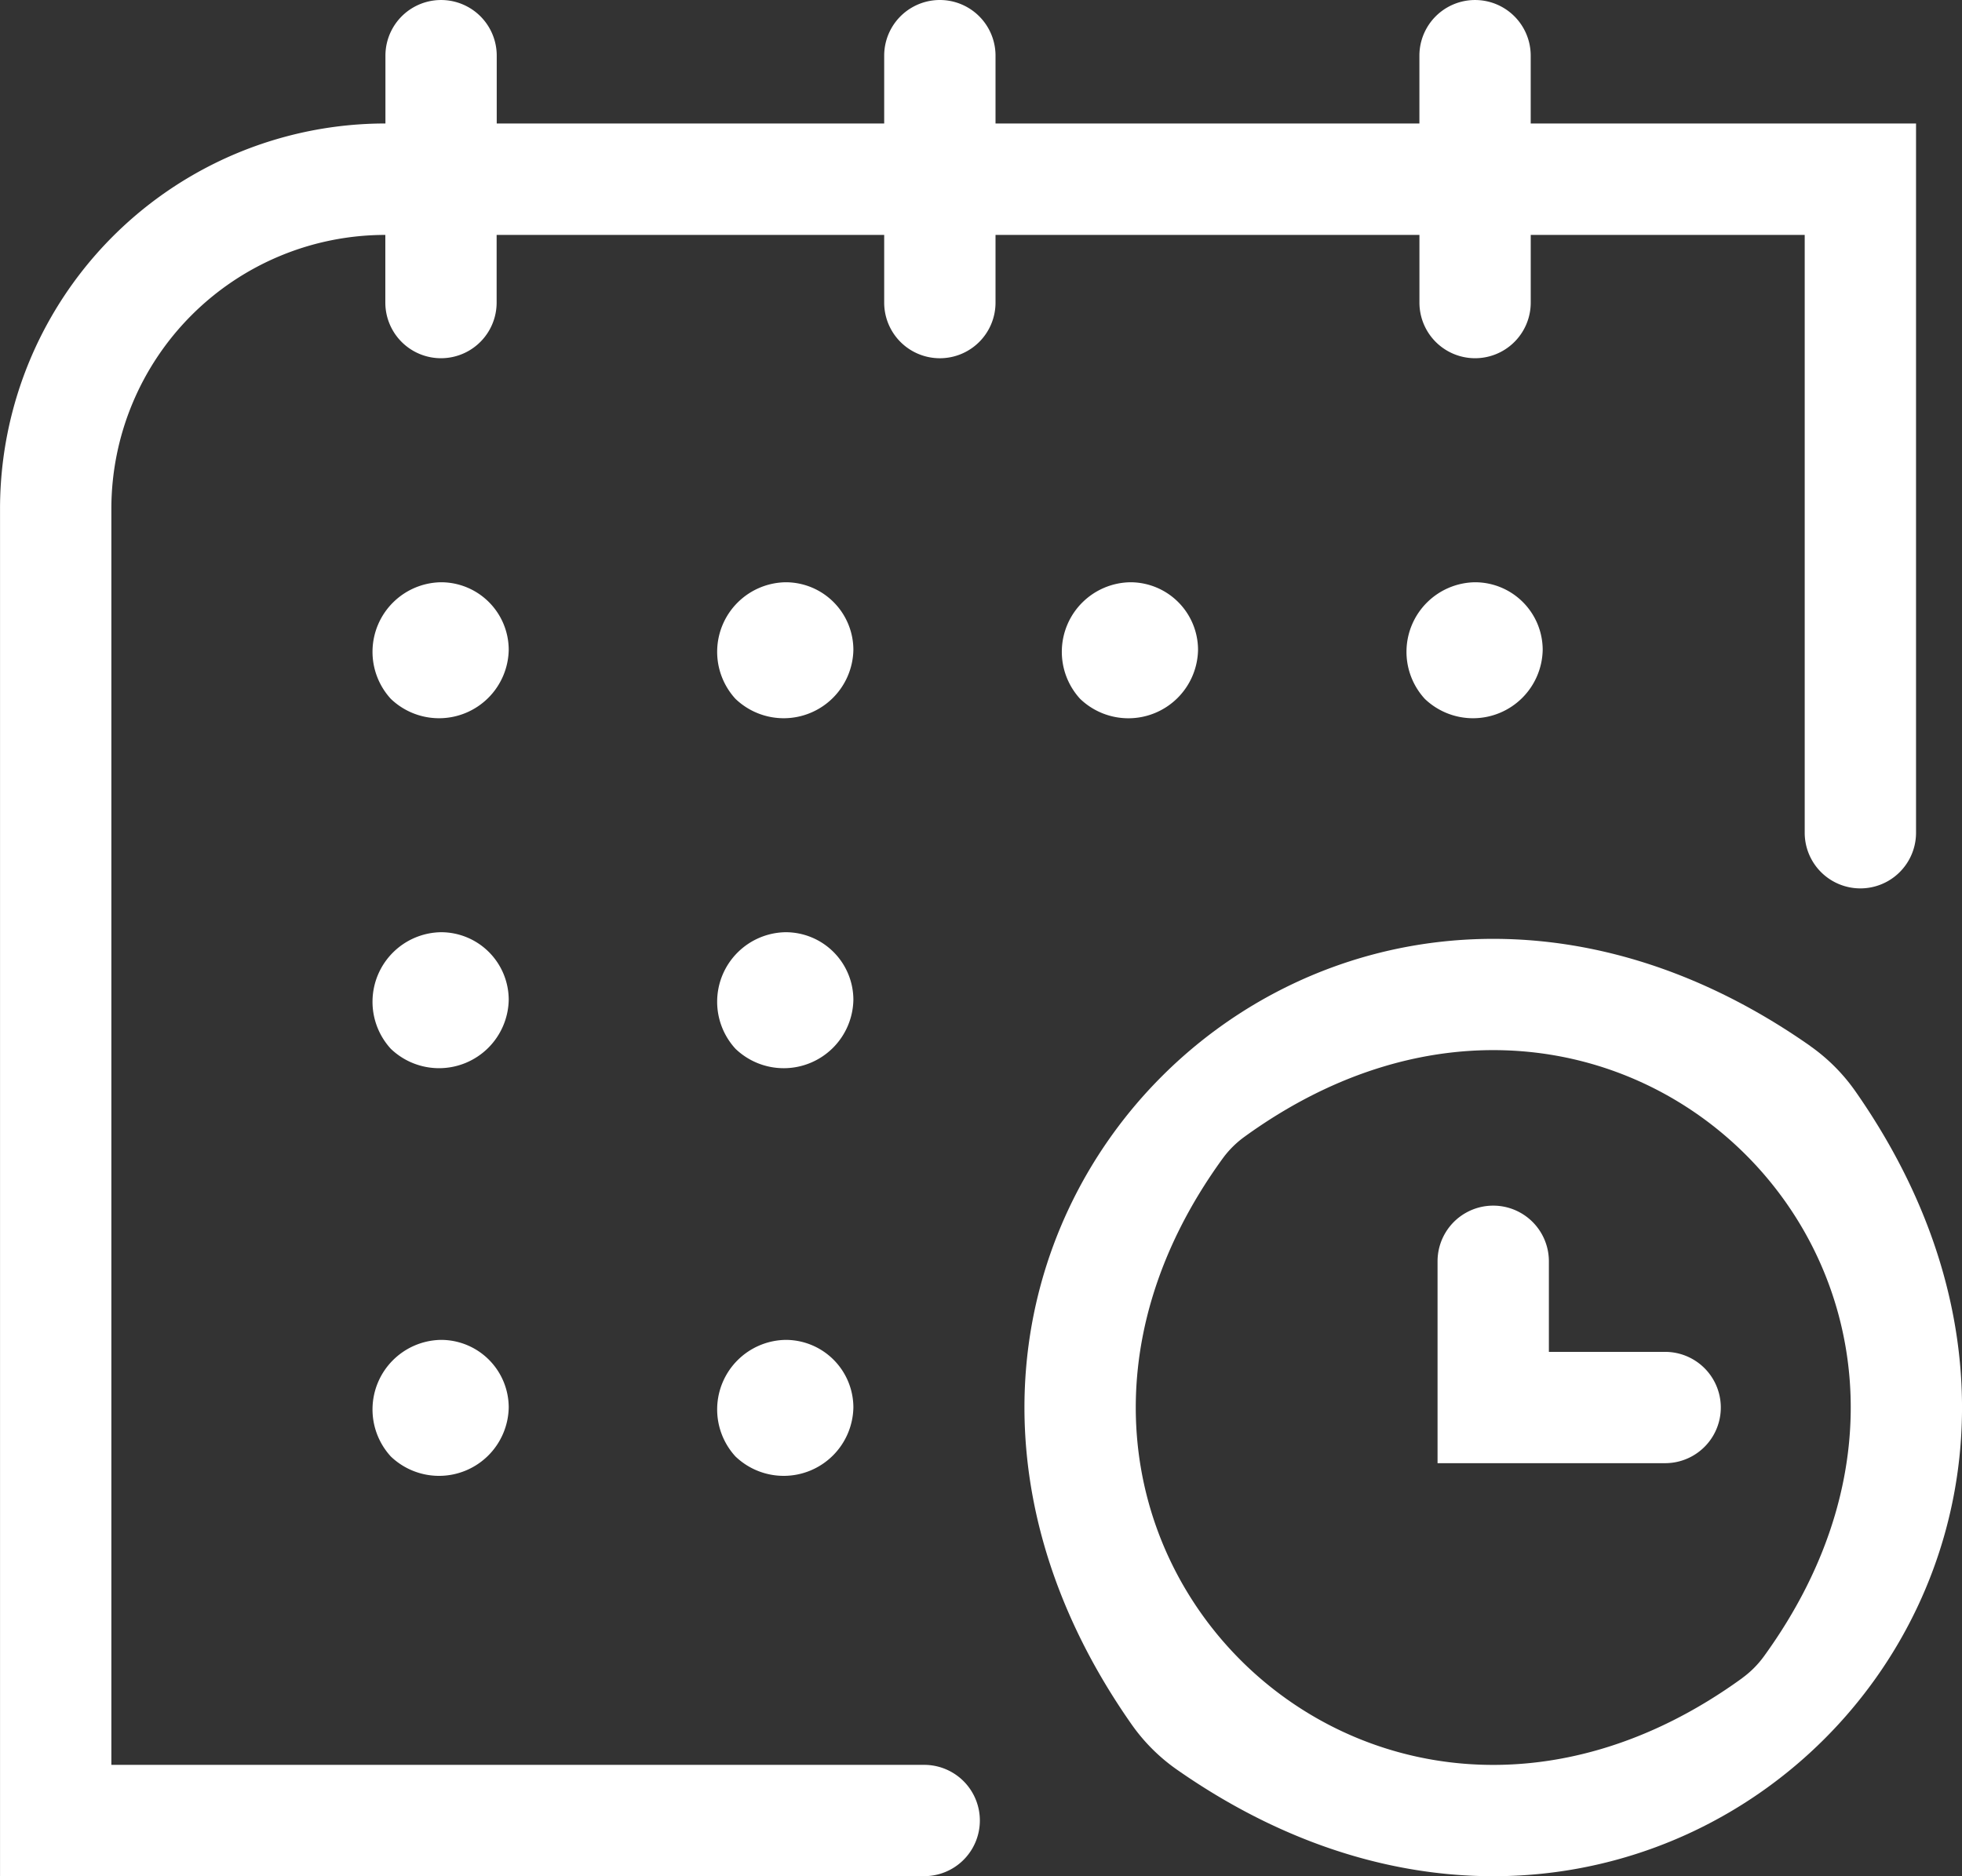
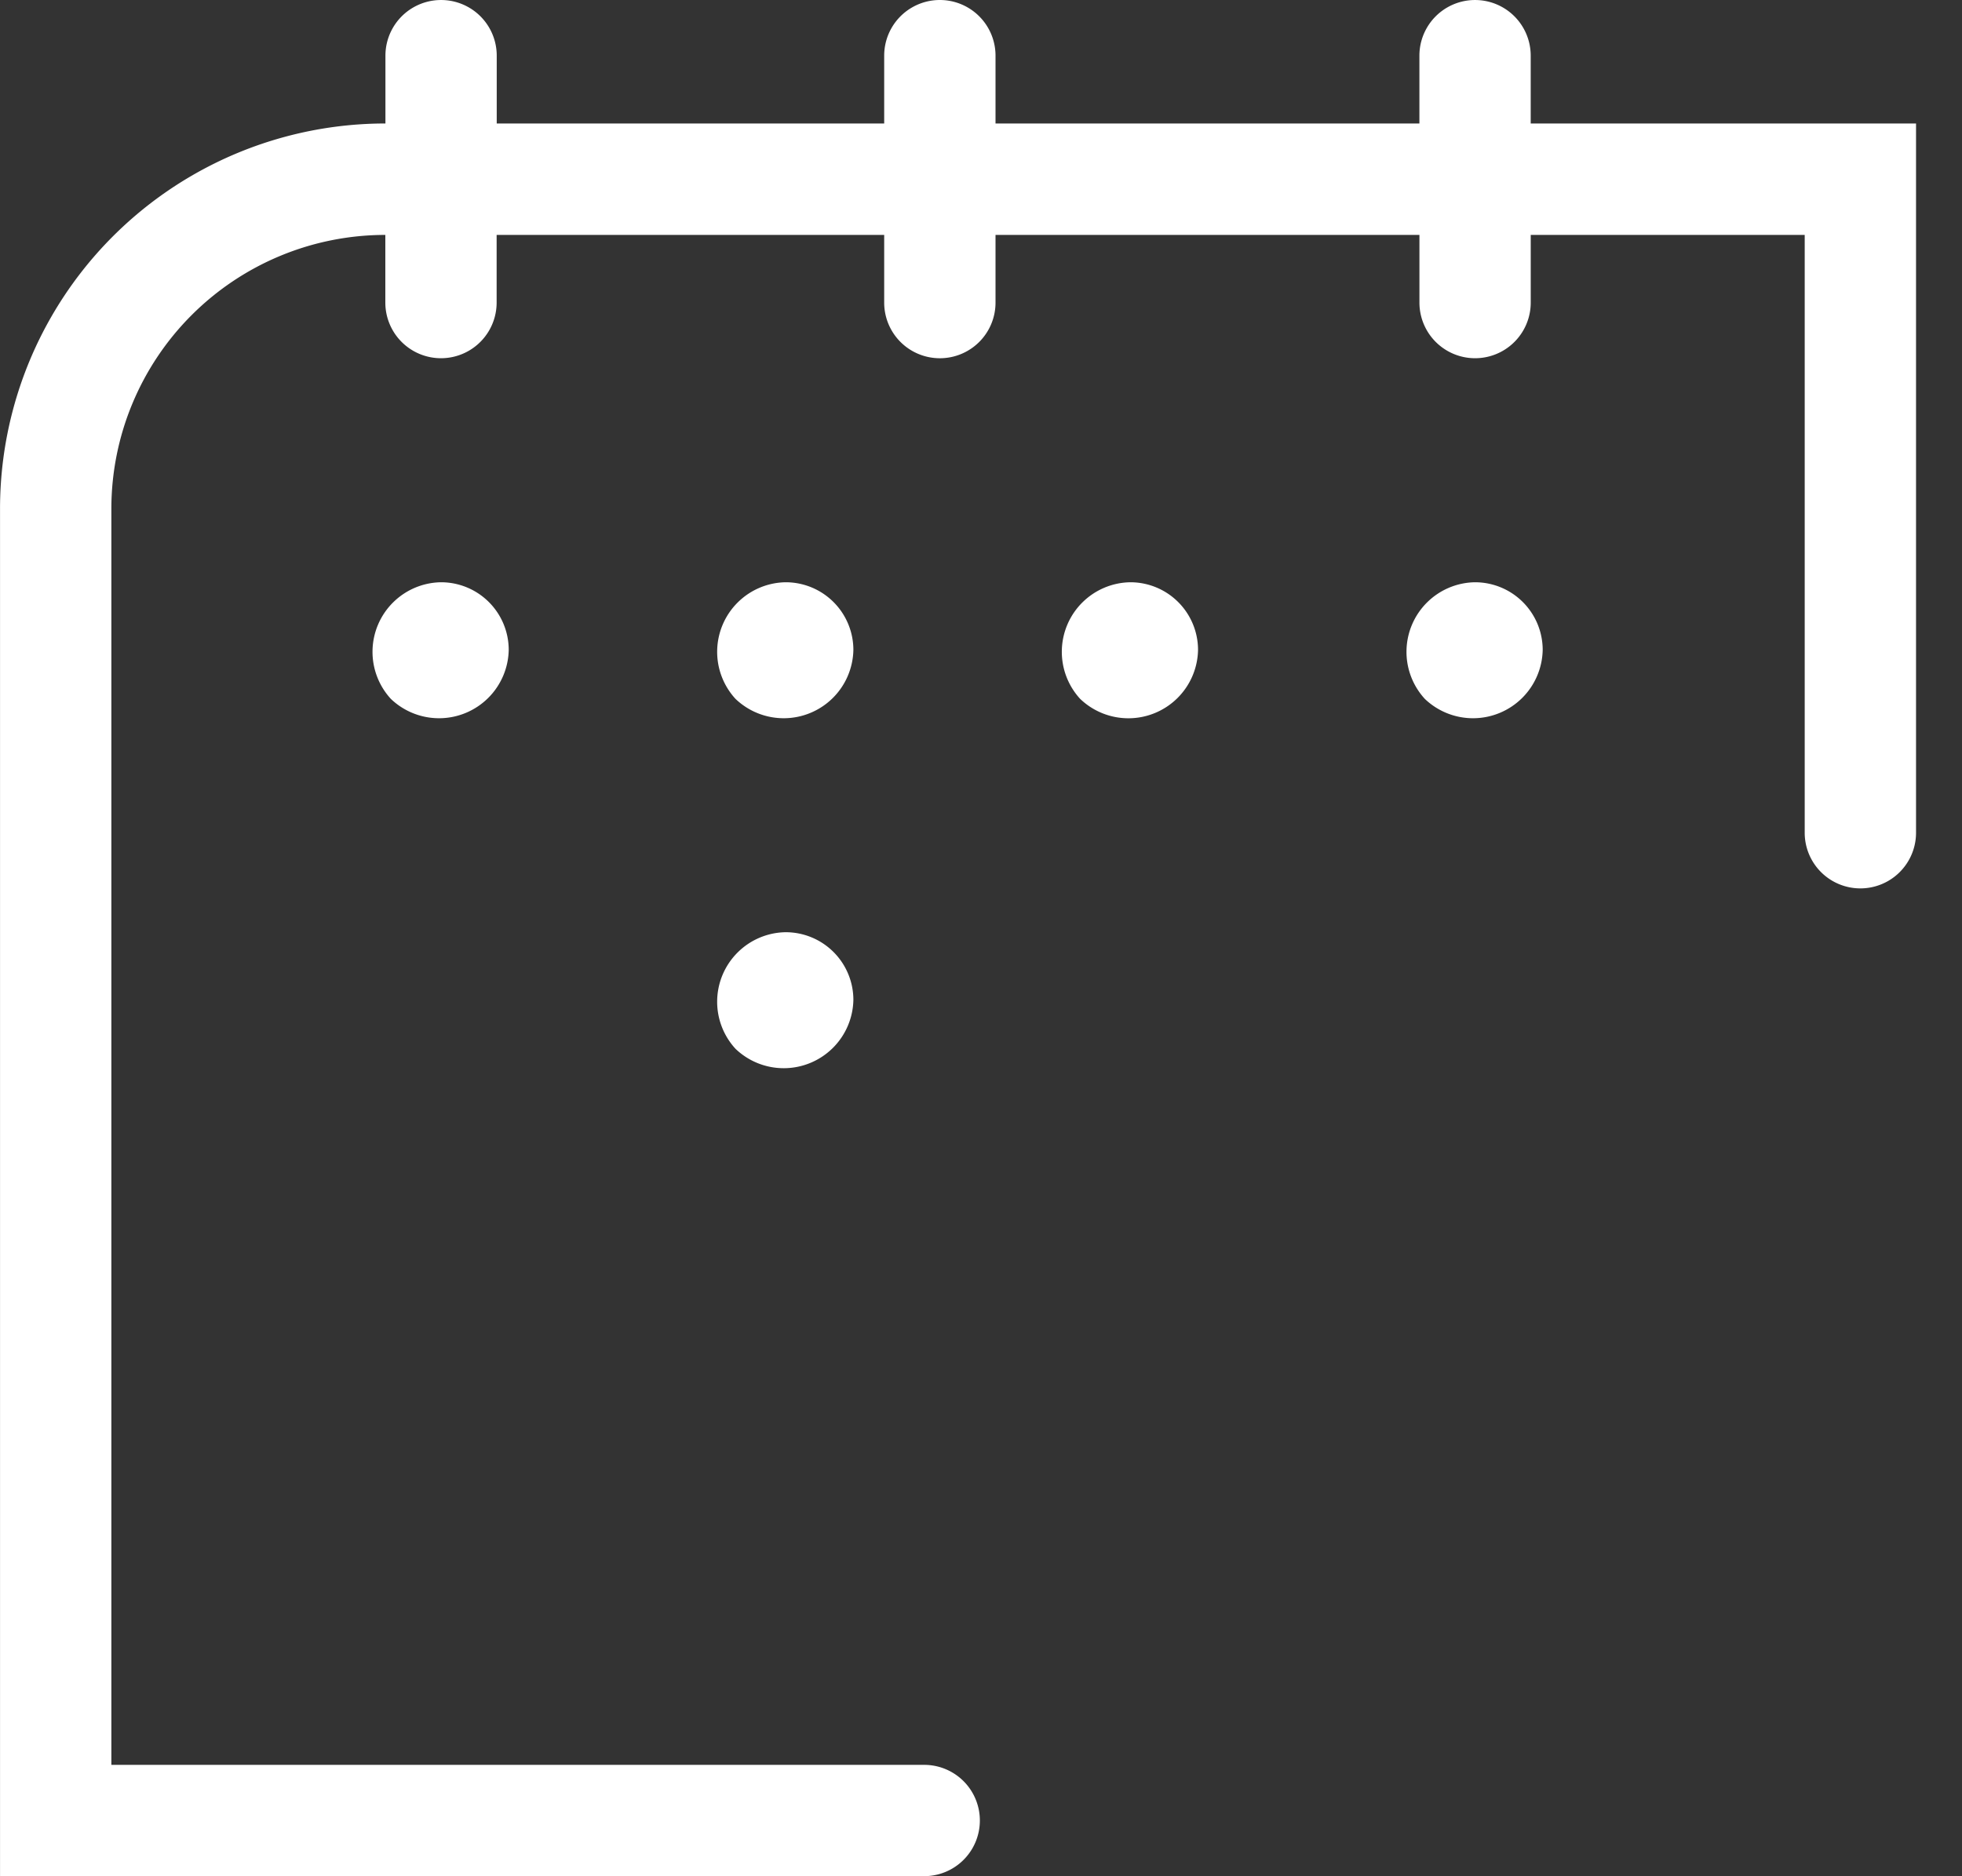
<svg xmlns="http://www.w3.org/2000/svg" id="Group_5957" data-name="Group 5957" width="60.871" height="58.222" viewBox="0 0 60.871 58.222">
  <rect x="0" y="0" width="60.871" height="58.222" fill="#333333" stroke="none" />
  <defs>
    <clipPath id="clip-path">
      <path id="Path_997" data-name="Path 997" d="M0,58.222H60.871V0H0Z" fill="#ffffff" />
    </clipPath>
  </defs>
  <g id="Group_1686" data-name="Group 1686" transform="translate(0 0)" clip-path="url(#clip-path)">
    <g id="Group_1675" data-name="Group 1675" transform="translate(31.784 29.135)">
-       <path id="Path_986" data-name="Path 986" d="M24.377,3.323C9.349-7.21-7.211,9.349,3.323,24.376a5.72,5.72,0,0,0,1.4,1.4c15.022,10.509,31.561-6.03,21.052-21.052a5.735,5.735,0,0,0-1.4-1.4m-2.1,19.612C10.674,31.359-2.271,18.409,6.153,6.811a3.041,3.041,0,0,1,.659-.659c11.6-8.423,24.549,4.523,16.123,16.122a3.034,3.034,0,0,1-.66.66" transform="translate(0 0)" fill="#ffffff" />
-     </g>
+       </g>
    <g id="Group_1676" data-name="Group 1676" transform="translate(44.6 37.415)">
-       <path id="Path_987" data-name="Path 987" d="M7.061,4.537H3.454V1.726A1.727,1.727,0,0,0,0,1.726V7.991H7.061a1.727,1.727,0,1,0,0-3.454" transform="translate(0 0)" fill="#ffffff" />
-     </g>
+       </g>
    <g id="Group_1677" data-name="Group 1677" transform="translate(0.001 0)">
      <path id="Path_988" data-name="Path 988" d="M29.158,11.117a1.726,1.726,0,0,0,1.727-1.727v-2.1H44.037v2.1a1.726,1.726,0,1,0,3.453,0v-2.1h8.5V25.842a1.727,1.727,0,0,0,3.454,0V3.832H47.489V1.727a1.726,1.726,0,1,0-3.453,0V3.832H30.885V1.727a1.727,1.727,0,0,0-3.454,0V3.832H15.41V1.727a1.726,1.726,0,1,0-3.453,0V3.832A11.957,11.957,0,0,0,0,15.79V58.222H28.672a1.727,1.727,0,1,0,0-3.454H3.454V15.79a8.5,8.5,0,0,1,8.5-8.5v2.1a1.726,1.726,0,1,0,3.453,0v-2.1H27.431v2.1a1.726,1.726,0,0,0,1.727,1.727" transform="translate(0 0)" fill="#ffffff" />
    </g>
    <g id="Group_1678" data-name="Group 1678" transform="translate(11.583 18.069)">
      <path id="Path_989" data-name="Path 989" d="M2.1,0H2.09A2.159,2.159,0,0,0,.544,3.62,2.162,2.162,0,0,0,4.2,2.1,2.1,2.1,0,0,0,2.1,0" transform="translate(0)" fill="#ffffff" />
    </g>
    <g id="Group_1679" data-name="Group 1679" transform="translate(22.276 18.069)">
      <path id="Path_990" data-name="Path 990" d="M2.1,0H2.09A2.159,2.159,0,0,0,.541,3.617,2.162,2.162,0,0,0,4.2,2.1,2.1,2.1,0,0,0,2.1,0" transform="translate(0)" fill="#ffffff" />
    </g>
    <g id="Group_1680" data-name="Group 1680" transform="translate(11.583 28.929)">
-       <path id="Path_991" data-name="Path 991" d="M2.1,0H2.09A2.159,2.159,0,0,0,.544,3.62,2.162,2.162,0,0,0,4.2,2.1,2.1,2.1,0,0,0,2.1,0" fill="#ffffff" />
-     </g>
+       </g>
    <g id="Group_1681" data-name="Group 1681" transform="translate(22.276 28.929)">
      <path id="Path_992" data-name="Path 992" d="M2.1,0H2.09A2.158,2.158,0,0,0,.543,3.618,2.161,2.161,0,0,0,4.2,2.1,2.1,2.1,0,0,0,2.1,0" transform="translate(0)" fill="#ffffff" />
    </g>
    <g id="Group_1682" data-name="Group 1682" transform="translate(11.583 41.58)">
-       <path id="Path_993" data-name="Path 993" d="M2.1,0H2.09A2.159,2.159,0,0,0,.544,3.62,2.162,2.162,0,0,0,4.2,2.1,2.1,2.1,0,0,0,2.1,0" transform="translate(0)" fill="#ffffff" />
-     </g>
+       </g>
    <g id="Group_1683" data-name="Group 1683" transform="translate(22.276 41.58)">
-       <path id="Path_994" data-name="Path 994" d="M2.1,0H2.09A2.159,2.159,0,0,0,.541,3.617,2.162,2.162,0,0,0,4.2,2.1,2.1,2.1,0,0,0,2.1,0" transform="translate(0)" fill="#ffffff" />
-     </g>
+       </g>
    <g id="Group_1684" data-name="Group 1684" transform="translate(32.969 18.069)">
      <path id="Path_995" data-name="Path 995" d="M2.09,0A2.159,2.159,0,0,0,.541,3.617,2.161,2.161,0,0,0,4.2,2.1,2.1,2.1,0,0,0,2.1,0Z" transform="translate(0)" fill="#ffffff" />
    </g>
    <g id="Group_1685" data-name="Group 1685" transform="translate(43.662 18.069)">
      <path id="Path_996" data-name="Path 996" d="M2.1,0H2.09A2.159,2.159,0,0,0,.544,3.62,2.162,2.162,0,0,0,4.2,2.1,2.1,2.1,0,0,0,2.1,0" transform="translate(0)" fill="#ffffff" />
    </g>
  </g>
</svg>